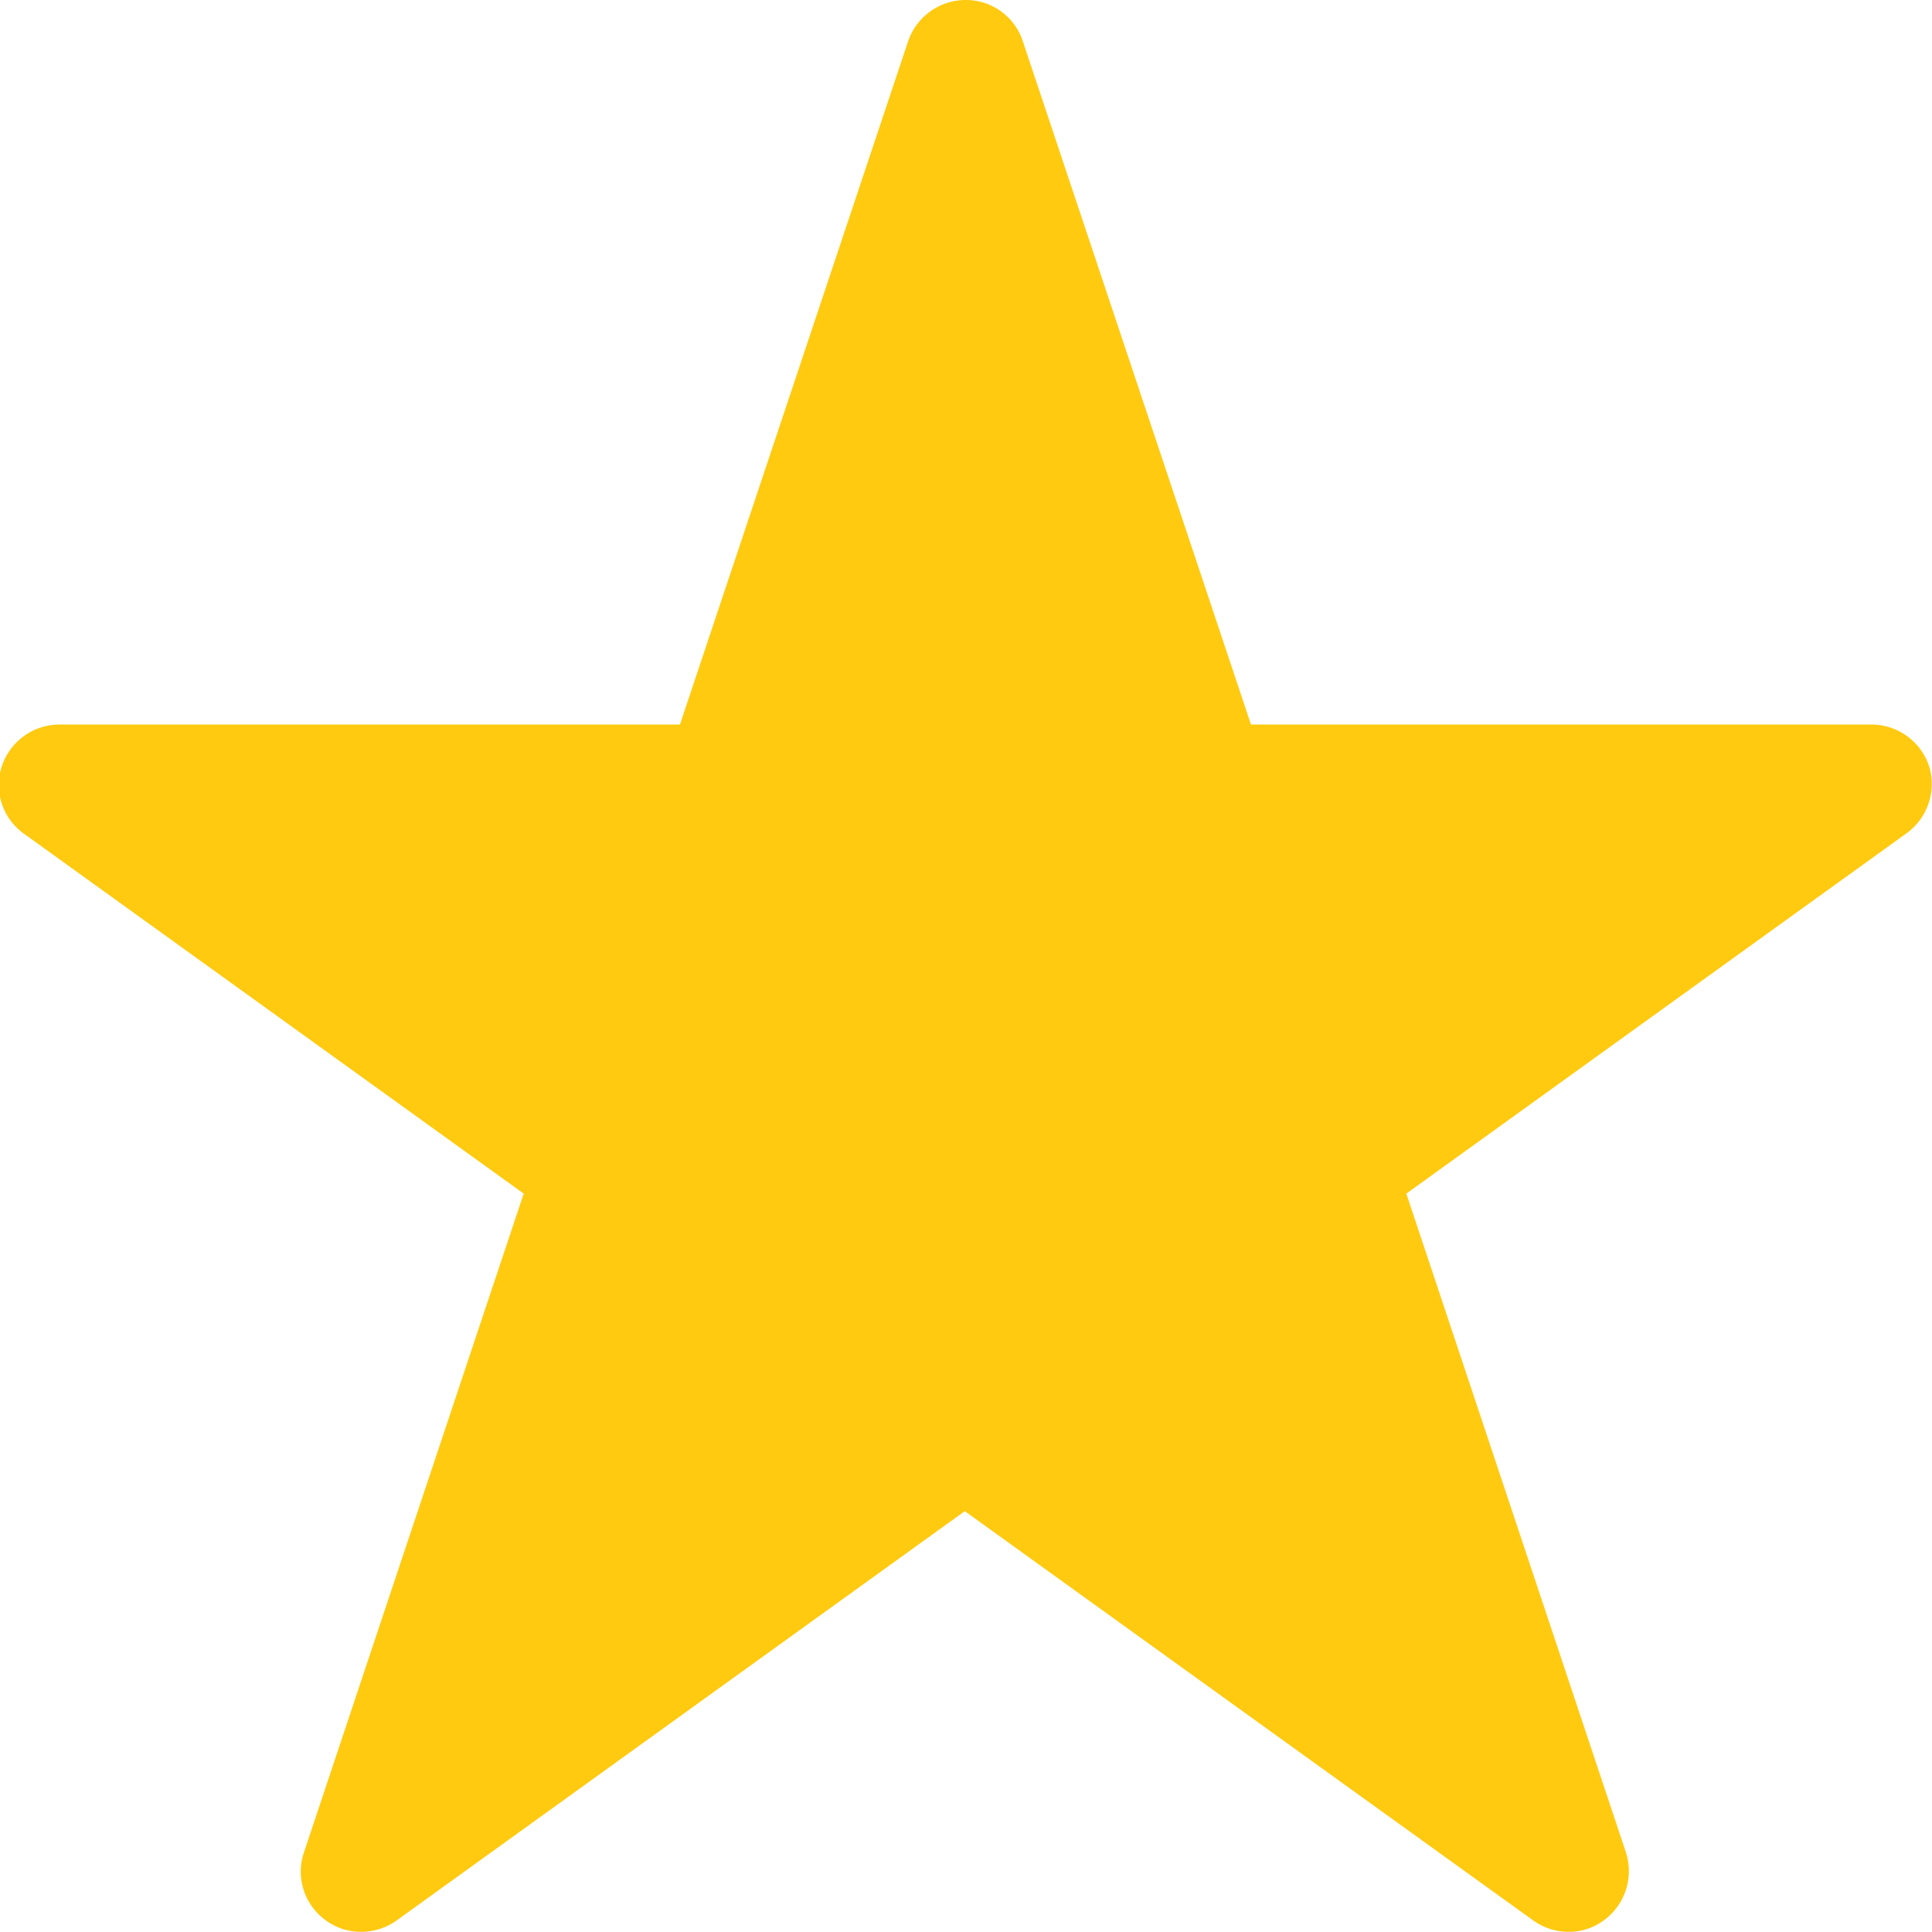
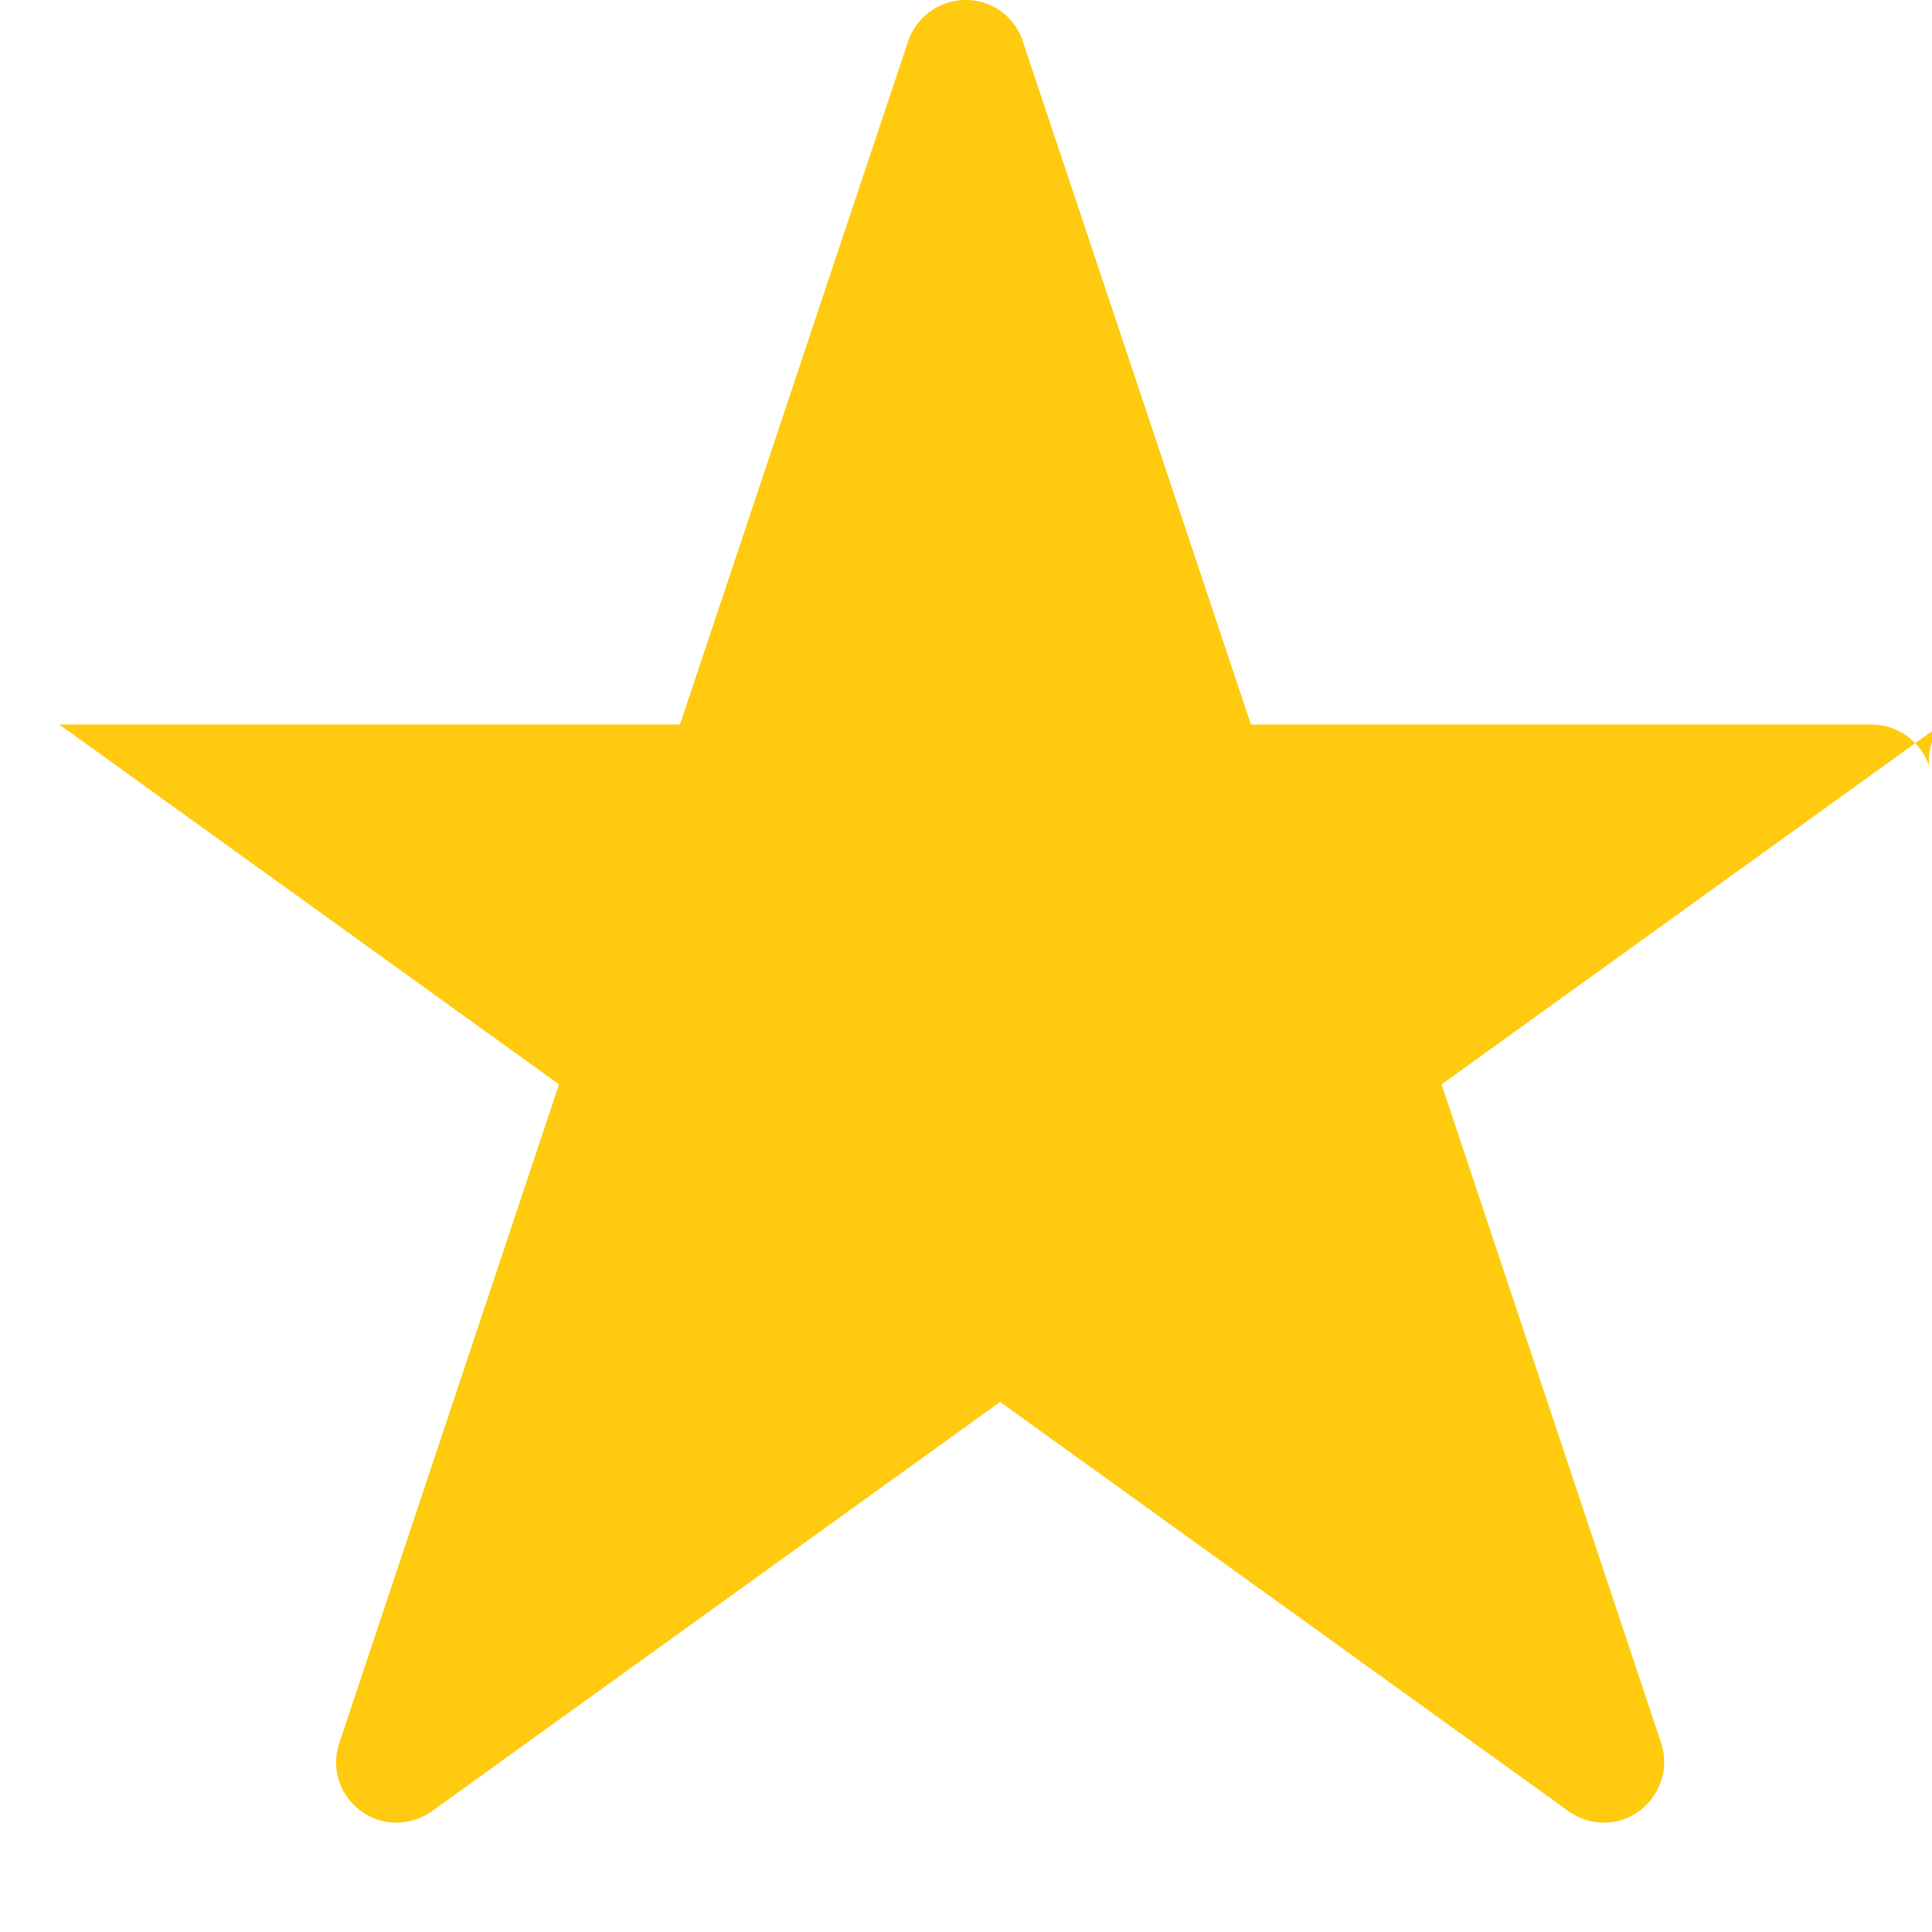
<svg xmlns="http://www.w3.org/2000/svg" fill="#000000" height="12.697" viewBox="0 0 12.698 12.697" width="12.698">
-   <path d="M260.634,639.243a.4.4,0,0,0-.378-.274h-4.079l-1.5-4.492a.393.393,0,0,0-.376-.27.4.4,0,0,0-.377.27l-1.5,4.492h-4.079a.4.4,0,0,0-.378.274.393.393,0,0,0,.146.444l3.284,2.365-1.444,4.329a.394.394,0,0,0,.14.445.388.388,0,0,0,.235.078.4.4,0,0,0,.234-.075l3.734-2.69,3.736,2.69a.4.4,0,0,0,.233.075.383.383,0,0,0,.234-.078.4.4,0,0,0,.142-.445l-1.443-4.329,3.283-2.365A.4.4,0,0,0,260.634,639.243Z" fill="#ffca10" fill-rule="evenodd" transform="translate(-247.955 -634.207)" />
+   <path d="M260.634,639.243a.4.4,0,0,0-.378-.274h-4.079l-1.5-4.492a.393.393,0,0,0-.376-.27.4.4,0,0,0-.377.27l-1.5,4.492h-4.079l3.284,2.365-1.444,4.329a.394.394,0,0,0,.14.445.388.388,0,0,0,.235.078.4.4,0,0,0,.234-.075l3.734-2.69,3.736,2.69a.4.4,0,0,0,.233.075.383.383,0,0,0,.234-.078.4.4,0,0,0,.142-.445l-1.443-4.329,3.283-2.365A.4.4,0,0,0,260.634,639.243Z" fill="#ffca10" fill-rule="evenodd" transform="translate(-247.955 -634.207)" />
</svg>